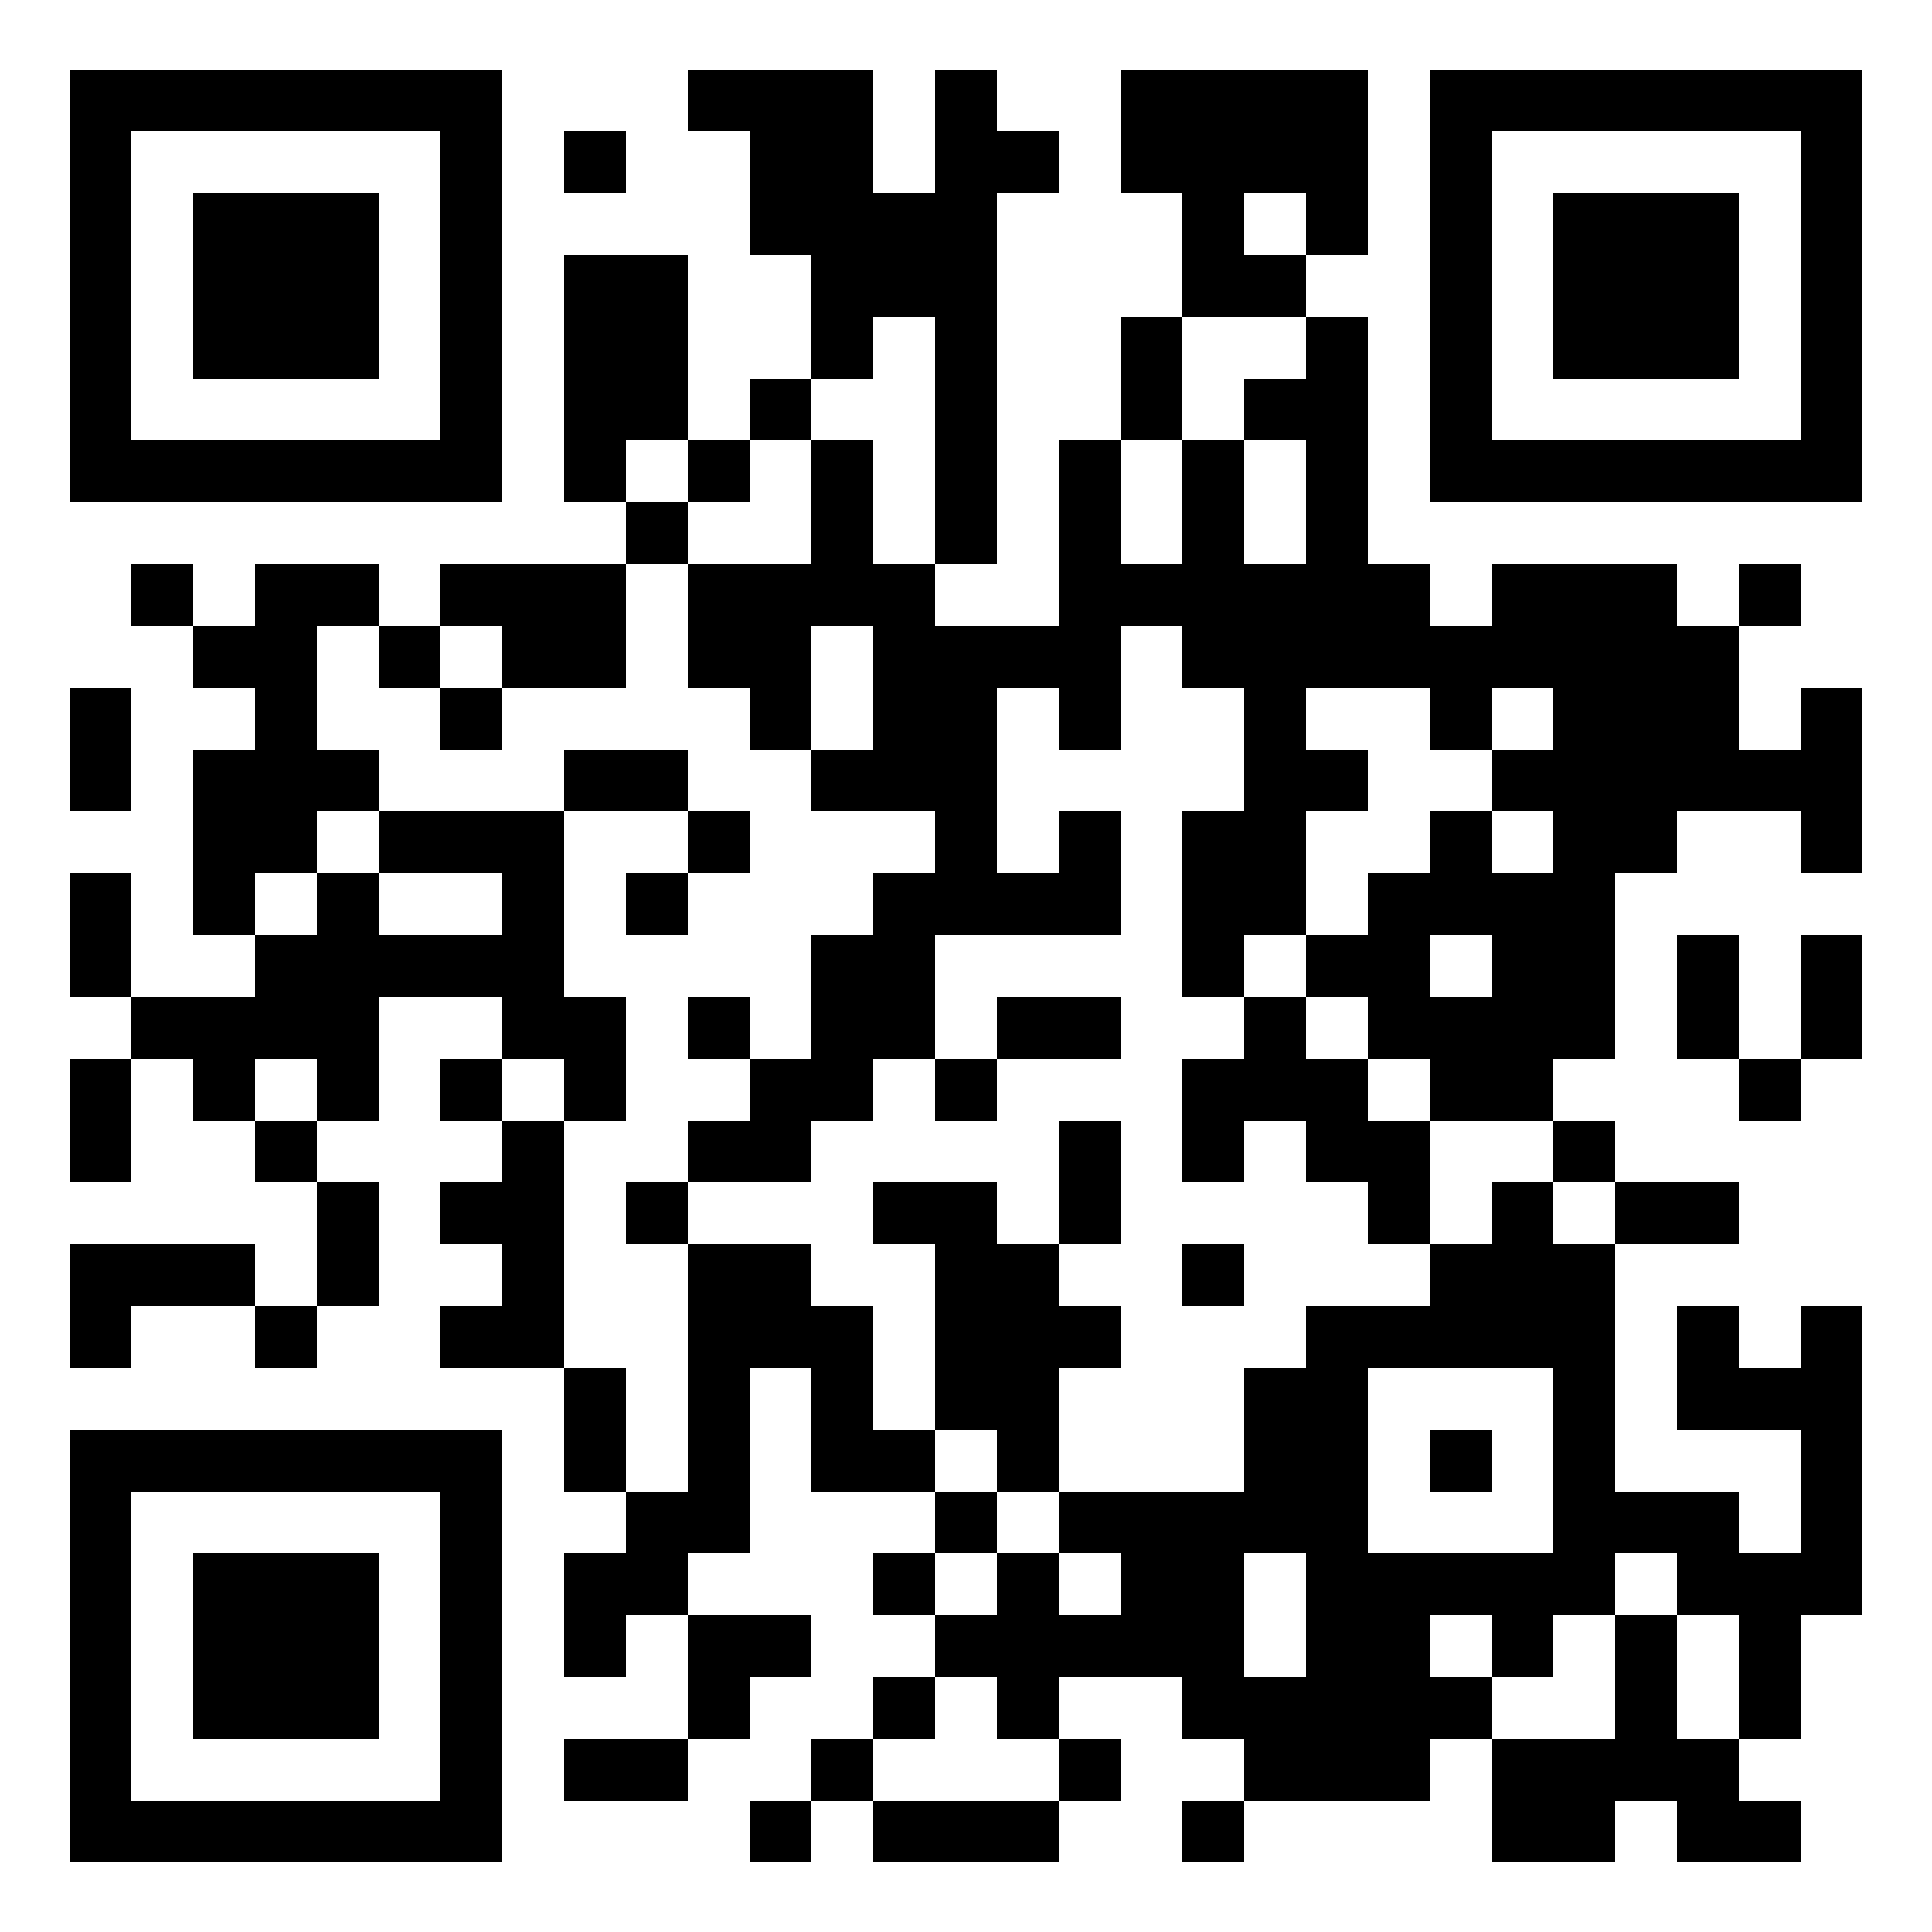
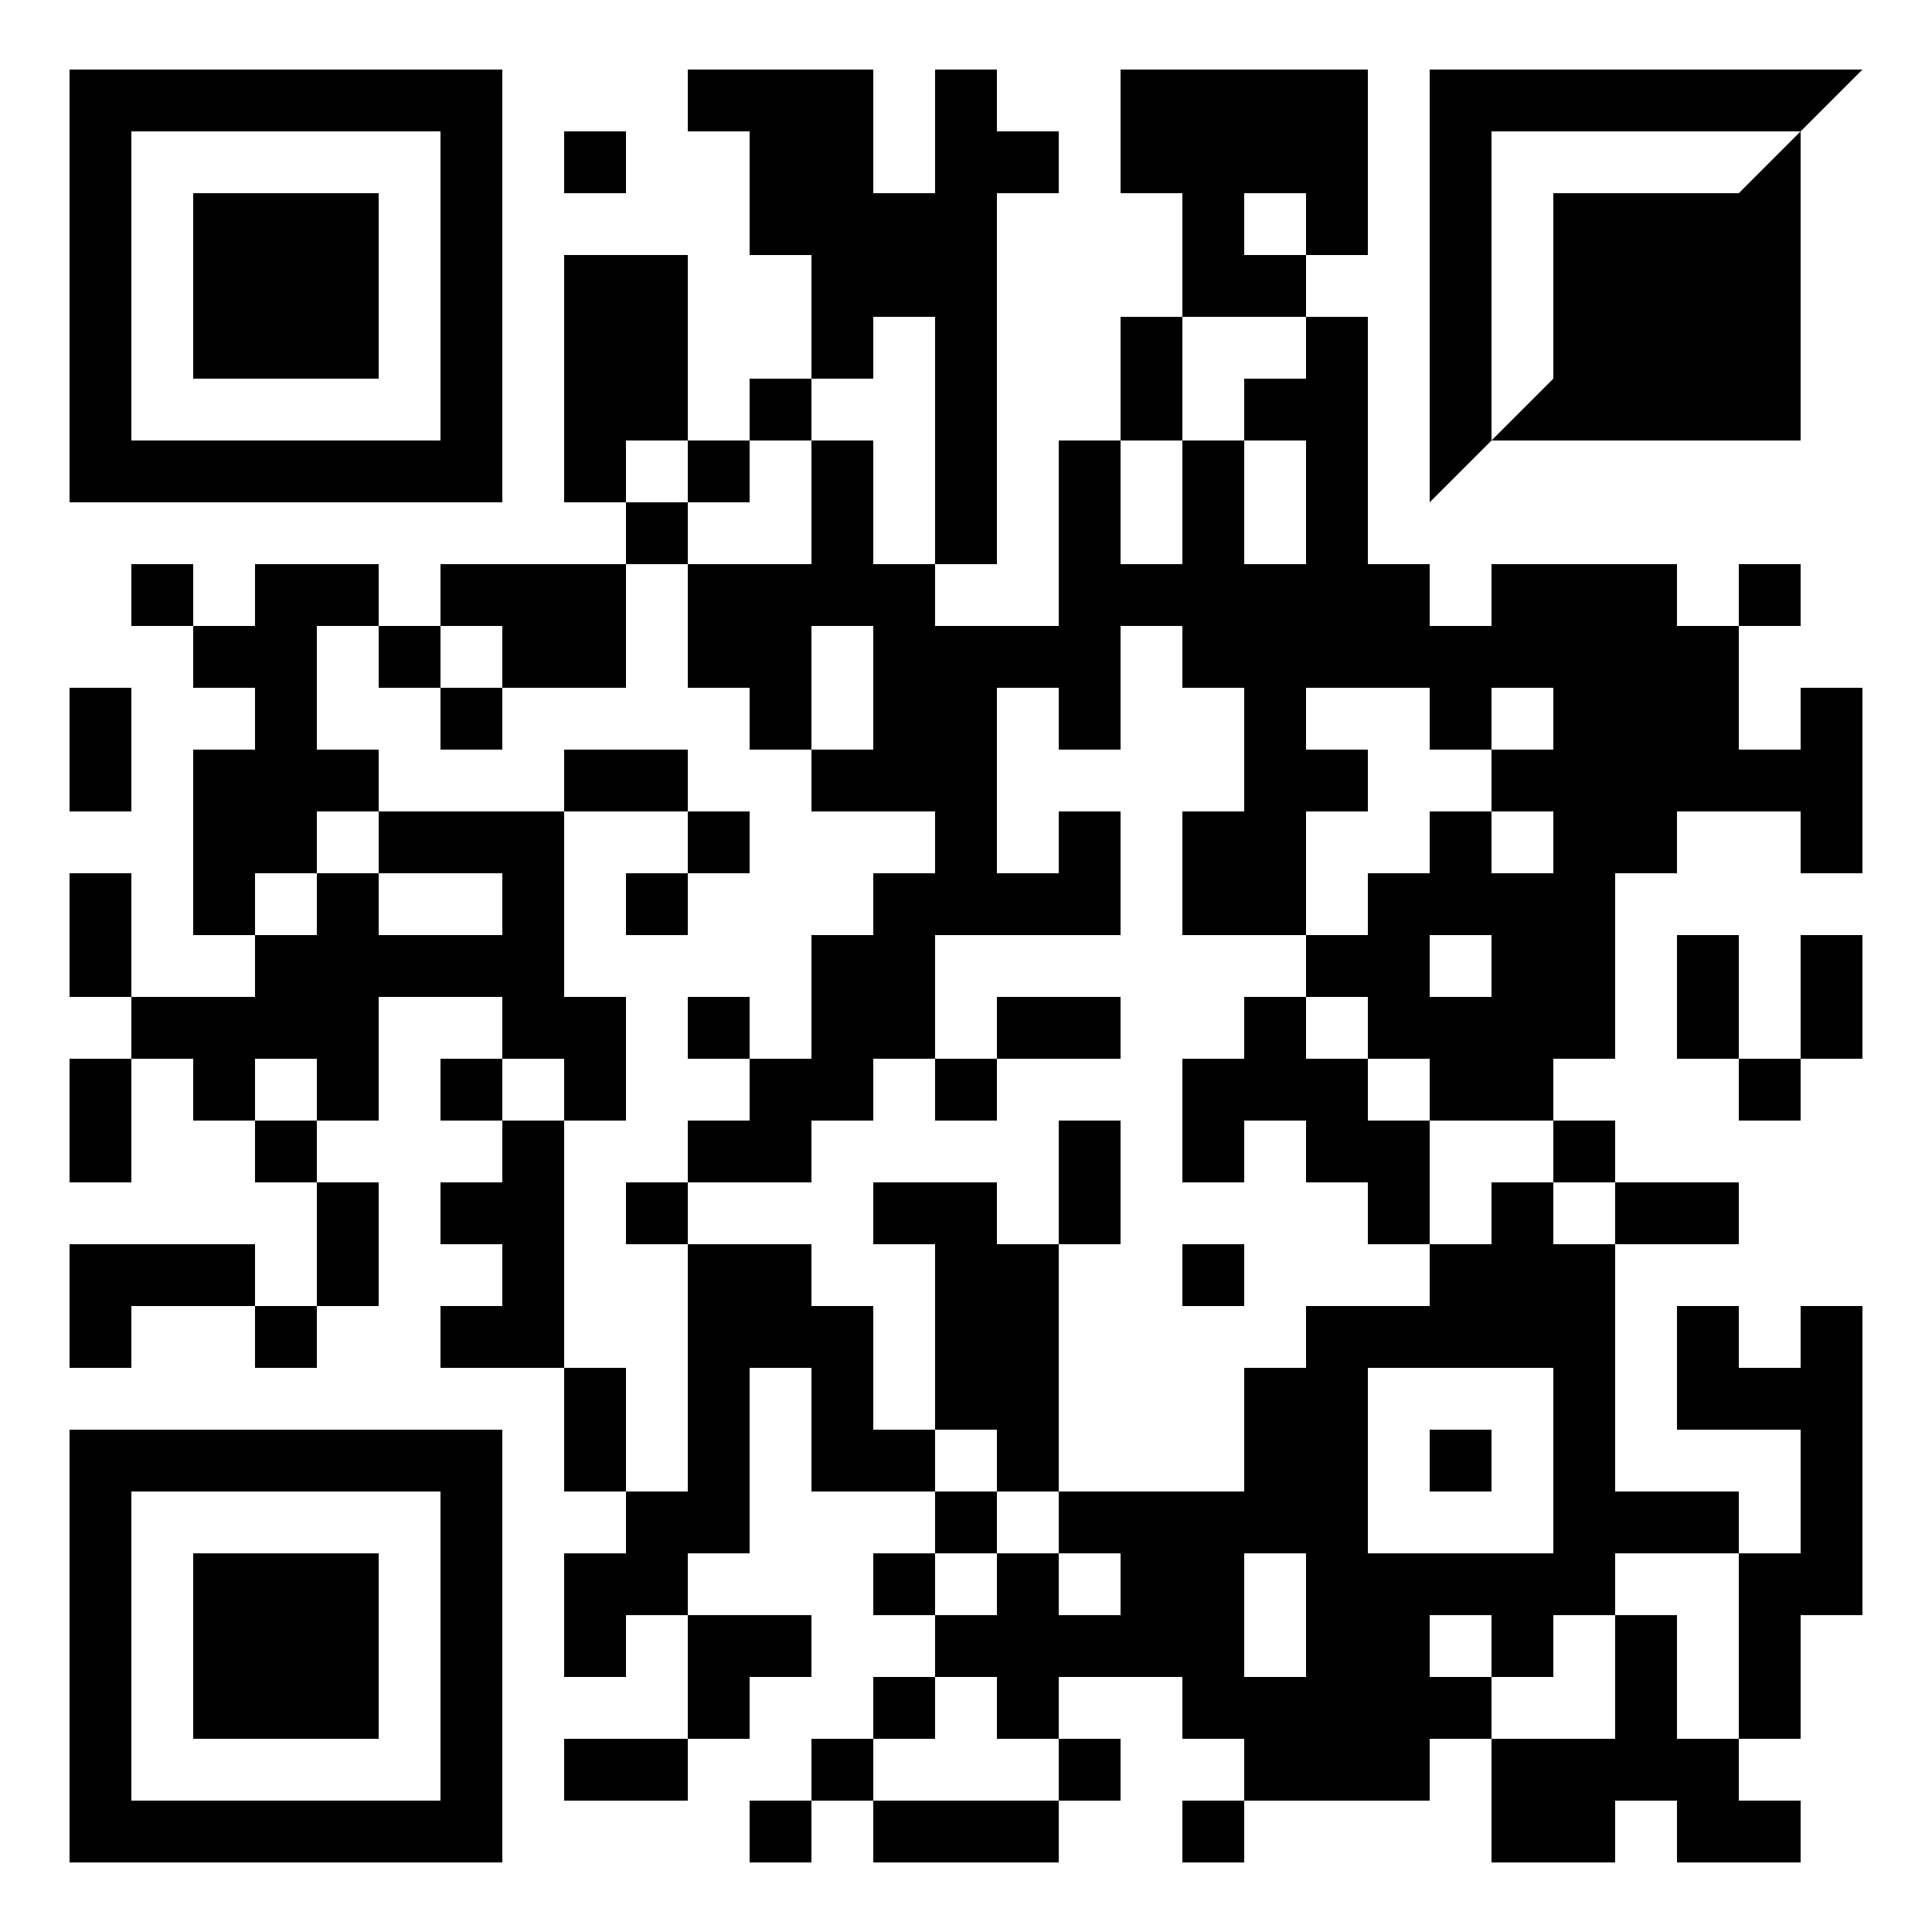
<svg xmlns="http://www.w3.org/2000/svg" width="500" height="500">
  <rect width="100%" height="100%" fill="#808080" stroke="none" />
  <defs>
    <clipPath id="clip-path-dot-color">
      <rect x="18" y="178" width="16" height="16" transform="rotate(0,26,186)" />
      <rect x="18" y="194" width="16" height="16" transform="rotate(0,26,202)" />
      <rect x="18" y="226" width="16" height="16" transform="rotate(0,26,234)" />
      <rect x="18" y="242" width="16" height="16" transform="rotate(0,26,250)" />
      <rect x="18" y="274" width="16" height="16" transform="rotate(0,26,282)" />
      <rect x="18" y="290" width="16" height="16" transform="rotate(0,26,298)" />
      <rect x="18" y="322" width="16" height="16" transform="rotate(0,26,330)" />
      <rect x="18" y="338" width="16" height="16" transform="rotate(0,26,346)" />
      <rect x="34" y="146" width="16" height="16" transform="rotate(0,42,154)" />
      <rect x="34" y="258" width="16" height="16" transform="rotate(0,42,266)" />
      <rect x="34" y="322" width="16" height="16" transform="rotate(0,42,330)" />
      <rect x="50" y="162" width="16" height="16" transform="rotate(0,58,170)" />
      <rect x="50" y="194" width="16" height="16" transform="rotate(0,58,202)" />
      <rect x="50" y="210" width="16" height="16" transform="rotate(0,58,218)" />
      <rect x="50" y="226" width="16" height="16" transform="rotate(0,58,234)" />
      <rect x="50" y="258" width="16" height="16" transform="rotate(0,58,266)" />
      <rect x="50" y="274" width="16" height="16" transform="rotate(0,58,282)" />
      <rect x="50" y="322" width="16" height="16" transform="rotate(0,58,330)" />
      <rect x="66" y="146" width="16" height="16" transform="rotate(0,74,154)" />
      <rect x="66" y="162" width="16" height="16" transform="rotate(0,74,170)" />
      <rect x="66" y="178" width="16" height="16" transform="rotate(0,74,186)" />
      <rect x="66" y="194" width="16" height="16" transform="rotate(0,74,202)" />
      <rect x="66" y="210" width="16" height="16" transform="rotate(0,74,218)" />
      <rect x="66" y="242" width="16" height="16" transform="rotate(0,74,250)" />
      <rect x="66" y="258" width="16" height="16" transform="rotate(0,74,266)" />
      <rect x="66" y="290" width="16" height="16" transform="rotate(0,74,298)" />
      <rect x="66" y="338" width="16" height="16" transform="rotate(0,74,346)" />
      <rect x="82" y="146" width="16" height="16" transform="rotate(0,90,154)" />
      <rect x="82" y="194" width="16" height="16" transform="rotate(0,90,202)" />
      <rect x="82" y="226" width="16" height="16" transform="rotate(0,90,234)" />
      <rect x="82" y="242" width="16" height="16" transform="rotate(0,90,250)" />
      <rect x="82" y="258" width="16" height="16" transform="rotate(0,90,266)" />
      <rect x="82" y="274" width="16" height="16" transform="rotate(0,90,282)" />
      <rect x="82" y="306" width="16" height="16" transform="rotate(0,90,314)" />
      <rect x="82" y="322" width="16" height="16" transform="rotate(0,90,330)" />
      <rect x="98" y="162" width="16" height="16" transform="rotate(0,106,170)" />
      <rect x="98" y="210" width="16" height="16" transform="rotate(0,106,218)" />
      <rect x="98" y="242" width="16" height="16" transform="rotate(0,106,250)" />
      <rect x="114" y="146" width="16" height="16" transform="rotate(0,122,154)" />
      <rect x="114" y="178" width="16" height="16" transform="rotate(0,122,186)" />
      <rect x="114" y="210" width="16" height="16" transform="rotate(0,122,218)" />
      <rect x="114" y="242" width="16" height="16" transform="rotate(0,122,250)" />
      <rect x="114" y="274" width="16" height="16" transform="rotate(0,122,282)" />
      <rect x="114" y="306" width="16" height="16" transform="rotate(0,122,314)" />
      <rect x="114" y="338" width="16" height="16" transform="rotate(0,122,346)" />
      <rect x="130" y="146" width="16" height="16" transform="rotate(0,138,154)" />
      <rect x="130" y="162" width="16" height="16" transform="rotate(0,138,170)" />
      <rect x="130" y="210" width="16" height="16" transform="rotate(0,138,218)" />
      <rect x="130" y="226" width="16" height="16" transform="rotate(0,138,234)" />
      <rect x="130" y="242" width="16" height="16" transform="rotate(0,138,250)" />
      <rect x="130" y="258" width="16" height="16" transform="rotate(0,138,266)" />
      <rect x="130" y="290" width="16" height="16" transform="rotate(0,138,298)" />
      <rect x="130" y="306" width="16" height="16" transform="rotate(0,138,314)" />
      <rect x="130" y="322" width="16" height="16" transform="rotate(0,138,330)" />
      <rect x="130" y="338" width="16" height="16" transform="rotate(0,138,346)" />
      <rect x="146" y="34" width="16" height="16" transform="rotate(0,154,42)" />
      <rect x="146" y="66" width="16" height="16" transform="rotate(0,154,74)" />
      <rect x="146" y="82" width="16" height="16" transform="rotate(0,154,90)" />
      <rect x="146" y="98" width="16" height="16" transform="rotate(0,154,106)" />
      <rect x="146" y="114" width="16" height="16" transform="rotate(0,154,122)" />
      <rect x="146" y="146" width="16" height="16" transform="rotate(0,154,154)" />
      <rect x="146" y="162" width="16" height="16" transform="rotate(0,154,170)" />
      <rect x="146" y="194" width="16" height="16" transform="rotate(0,154,202)" />
      <rect x="146" y="258" width="16" height="16" transform="rotate(0,154,266)" />
      <rect x="146" y="274" width="16" height="16" transform="rotate(0,154,282)" />
      <rect x="146" y="354" width="16" height="16" transform="rotate(0,154,362)" />
      <rect x="146" y="370" width="16" height="16" transform="rotate(0,154,378)" />
      <rect x="146" y="402" width="16" height="16" transform="rotate(0,154,410)" />
      <rect x="146" y="418" width="16" height="16" transform="rotate(0,154,426)" />
      <rect x="146" y="450" width="16" height="16" transform="rotate(0,154,458)" />
      <rect x="162" y="66" width="16" height="16" transform="rotate(0,170,74)" />
      <rect x="162" y="82" width="16" height="16" transform="rotate(0,170,90)" />
      <rect x="162" y="98" width="16" height="16" transform="rotate(0,170,106)" />
      <rect x="162" y="130" width="16" height="16" transform="rotate(0,170,138)" />
      <rect x="162" y="194" width="16" height="16" transform="rotate(0,170,202)" />
      <rect x="162" y="226" width="16" height="16" transform="rotate(0,170,234)" />
      <rect x="162" y="306" width="16" height="16" transform="rotate(0,170,314)" />
      <rect x="162" y="386" width="16" height="16" transform="rotate(0,170,394)" />
      <rect x="162" y="402" width="16" height="16" transform="rotate(0,170,410)" />
      <rect x="162" y="450" width="16" height="16" transform="rotate(0,170,458)" />
      <rect x="178" y="18" width="16" height="16" transform="rotate(0,186,26)" />
      <rect x="178" y="114" width="16" height="16" transform="rotate(0,186,122)" />
      <rect x="178" y="146" width="16" height="16" transform="rotate(0,186,154)" />
      <rect x="178" y="162" width="16" height="16" transform="rotate(0,186,170)" />
      <rect x="178" y="210" width="16" height="16" transform="rotate(0,186,218)" />
      <rect x="178" y="258" width="16" height="16" transform="rotate(0,186,266)" />
      <rect x="178" y="290" width="16" height="16" transform="rotate(0,186,298)" />
      <rect x="178" y="322" width="16" height="16" transform="rotate(0,186,330)" />
      <rect x="178" y="338" width="16" height="16" transform="rotate(0,186,346)" />
      <rect x="178" y="354" width="16" height="16" transform="rotate(0,186,362)" />
      <rect x="178" y="370" width="16" height="16" transform="rotate(0,186,378)" />
      <rect x="178" y="386" width="16" height="16" transform="rotate(0,186,394)" />
      <rect x="178" y="418" width="16" height="16" transform="rotate(0,186,426)" />
      <rect x="178" y="434" width="16" height="16" transform="rotate(0,186,442)" />
      <rect x="194" y="18" width="16" height="16" transform="rotate(0,202,26)" />
      <rect x="194" y="34" width="16" height="16" transform="rotate(0,202,42)" />
      <rect x="194" y="50" width="16" height="16" transform="rotate(0,202,58)" />
      <rect x="194" y="98" width="16" height="16" transform="rotate(0,202,106)" />
      <rect x="194" y="146" width="16" height="16" transform="rotate(0,202,154)" />
      <rect x="194" y="162" width="16" height="16" transform="rotate(0,202,170)" />
      <rect x="194" y="178" width="16" height="16" transform="rotate(0,202,186)" />
      <rect x="194" y="274" width="16" height="16" transform="rotate(0,202,282)" />
      <rect x="194" y="290" width="16" height="16" transform="rotate(0,202,298)" />
      <rect x="194" y="322" width="16" height="16" transform="rotate(0,202,330)" />
      <rect x="194" y="338" width="16" height="16" transform="rotate(0,202,346)" />
      <rect x="194" y="418" width="16" height="16" transform="rotate(0,202,426)" />
      <rect x="194" y="466" width="16" height="16" transform="rotate(0,202,474)" />
      <rect x="210" y="18" width="16" height="16" transform="rotate(0,218,26)" />
      <rect x="210" y="34" width="16" height="16" transform="rotate(0,218,42)" />
      <rect x="210" y="50" width="16" height="16" transform="rotate(0,218,58)" />
      <rect x="210" y="66" width="16" height="16" transform="rotate(0,218,74)" />
      <rect x="210" y="82" width="16" height="16" transform="rotate(0,218,90)" />
      <rect x="210" y="114" width="16" height="16" transform="rotate(0,218,122)" />
      <rect x="210" y="130" width="16" height="16" transform="rotate(0,218,138)" />
      <rect x="210" y="146" width="16" height="16" transform="rotate(0,218,154)" />
      <rect x="210" y="194" width="16" height="16" transform="rotate(0,218,202)" />
      <rect x="210" y="242" width="16" height="16" transform="rotate(0,218,250)" />
      <rect x="210" y="258" width="16" height="16" transform="rotate(0,218,266)" />
      <rect x="210" y="274" width="16" height="16" transform="rotate(0,218,282)" />
      <rect x="210" y="338" width="16" height="16" transform="rotate(0,218,346)" />
      <rect x="210" y="354" width="16" height="16" transform="rotate(0,218,362)" />
      <rect x="210" y="370" width="16" height="16" transform="rotate(0,218,378)" />
      <rect x="210" y="450" width="16" height="16" transform="rotate(0,218,458)" />
      <rect x="226" y="50" width="16" height="16" transform="rotate(0,234,58)" />
      <rect x="226" y="66" width="16" height="16" transform="rotate(0,234,74)" />
      <rect x="226" y="146" width="16" height="16" transform="rotate(0,234,154)" />
      <rect x="226" y="162" width="16" height="16" transform="rotate(0,234,170)" />
      <rect x="226" y="178" width="16" height="16" transform="rotate(0,234,186)" />
      <rect x="226" y="194" width="16" height="16" transform="rotate(0,234,202)" />
      <rect x="226" y="226" width="16" height="16" transform="rotate(0,234,234)" />
      <rect x="226" y="242" width="16" height="16" transform="rotate(0,234,250)" />
      <rect x="226" y="258" width="16" height="16" transform="rotate(0,234,266)" />
      <rect x="226" y="306" width="16" height="16" transform="rotate(0,234,314)" />
      <rect x="226" y="370" width="16" height="16" transform="rotate(0,234,378)" />
      <rect x="226" y="402" width="16" height="16" transform="rotate(0,234,410)" />
      <rect x="226" y="434" width="16" height="16" transform="rotate(0,234,442)" />
      <rect x="226" y="466" width="16" height="16" transform="rotate(0,234,474)" />
      <rect x="242" y="18" width="16" height="16" transform="rotate(0,250,26)" />
      <rect x="242" y="34" width="16" height="16" transform="rotate(0,250,42)" />
      <rect x="242" y="50" width="16" height="16" transform="rotate(0,250,58)" />
      <rect x="242" y="66" width="16" height="16" transform="rotate(0,250,74)" />
      <rect x="242" y="82" width="16" height="16" transform="rotate(0,250,90)" />
      <rect x="242" y="98" width="16" height="16" transform="rotate(0,250,106)" />
      <rect x="242" y="114" width="16" height="16" transform="rotate(0,250,122)" />
      <rect x="242" y="130" width="16" height="16" transform="rotate(0,250,138)" />
      <rect x="242" y="162" width="16" height="16" transform="rotate(0,250,170)" />
      <rect x="242" y="178" width="16" height="16" transform="rotate(0,250,186)" />
      <rect x="242" y="194" width="16" height="16" transform="rotate(0,250,202)" />
      <rect x="242" y="210" width="16" height="16" transform="rotate(0,250,218)" />
      <rect x="242" y="226" width="16" height="16" transform="rotate(0,250,234)" />
      <rect x="242" y="274" width="16" height="16" transform="rotate(0,250,282)" />
      <rect x="242" y="306" width="16" height="16" transform="rotate(0,250,314)" />
      <rect x="242" y="322" width="16" height="16" transform="rotate(0,250,330)" />
      <rect x="242" y="338" width="16" height="16" transform="rotate(0,250,346)" />
      <rect x="242" y="354" width="16" height="16" transform="rotate(0,250,362)" />
      <rect x="242" y="386" width="16" height="16" transform="rotate(0,250,394)" />
      <rect x="242" y="418" width="16" height="16" transform="rotate(0,250,426)" />
      <rect x="242" y="466" width="16" height="16" transform="rotate(0,250,474)" />
      <rect x="258" y="34" width="16" height="16" transform="rotate(0,266,42)" />
      <rect x="258" y="162" width="16" height="16" transform="rotate(0,266,170)" />
      <rect x="258" y="226" width="16" height="16" transform="rotate(0,266,234)" />
      <rect x="258" y="258" width="16" height="16" transform="rotate(0,266,266)" />
      <rect x="258" y="322" width="16" height="16" transform="rotate(0,266,330)" />
      <rect x="258" y="338" width="16" height="16" transform="rotate(0,266,346)" />
      <rect x="258" y="354" width="16" height="16" transform="rotate(0,266,362)" />
      <rect x="258" y="370" width="16" height="16" transform="rotate(0,266,378)" />
      <rect x="258" y="402" width="16" height="16" transform="rotate(0,266,410)" />
      <rect x="258" y="418" width="16" height="16" transform="rotate(0,266,426)" />
      <rect x="258" y="434" width="16" height="16" transform="rotate(0,266,442)" />
      <rect x="258" y="466" width="16" height="16" transform="rotate(0,266,474)" />
      <rect x="274" y="114" width="16" height="16" transform="rotate(0,282,122)" />
      <rect x="274" y="130" width="16" height="16" transform="rotate(0,282,138)" />
      <rect x="274" y="146" width="16" height="16" transform="rotate(0,282,154)" />
      <rect x="274" y="162" width="16" height="16" transform="rotate(0,282,170)" />
      <rect x="274" y="178" width="16" height="16" transform="rotate(0,282,186)" />
      <rect x="274" y="210" width="16" height="16" transform="rotate(0,282,218)" />
      <rect x="274" y="226" width="16" height="16" transform="rotate(0,282,234)" />
      <rect x="274" y="258" width="16" height="16" transform="rotate(0,282,266)" />
      <rect x="274" y="290" width="16" height="16" transform="rotate(0,282,298)" />
      <rect x="274" y="306" width="16" height="16" transform="rotate(0,282,314)" />
-       <rect x="274" y="338" width="16" height="16" transform="rotate(0,282,346)" />
      <rect x="274" y="386" width="16" height="16" transform="rotate(0,282,394)" />
      <rect x="274" y="418" width="16" height="16" transform="rotate(0,282,426)" />
      <rect x="274" y="450" width="16" height="16" transform="rotate(0,282,458)" />
      <rect x="290" y="18" width="16" height="16" transform="rotate(0,298,26)" />
      <rect x="290" y="34" width="16" height="16" transform="rotate(0,298,42)" />
      <rect x="290" y="82" width="16" height="16" transform="rotate(0,298,90)" />
      <rect x="290" y="98" width="16" height="16" transform="rotate(0,298,106)" />
      <rect x="290" y="146" width="16" height="16" transform="rotate(0,298,154)" />
      <rect x="290" y="386" width="16" height="16" transform="rotate(0,298,394)" />
      <rect x="290" y="402" width="16" height="16" transform="rotate(0,298,410)" />
      <rect x="290" y="418" width="16" height="16" transform="rotate(0,298,426)" />
      <rect x="306" y="18" width="16" height="16" transform="rotate(0,314,26)" />
      <rect x="306" y="34" width="16" height="16" transform="rotate(0,314,42)" />
      <rect x="306" y="50" width="16" height="16" transform="rotate(0,314,58)" />
      <rect x="306" y="66" width="16" height="16" transform="rotate(0,314,74)" />
      <rect x="306" y="114" width="16" height="16" transform="rotate(0,314,122)" />
      <rect x="306" y="130" width="16" height="16" transform="rotate(0,314,138)" />
      <rect x="306" y="146" width="16" height="16" transform="rotate(0,314,154)" />
      <rect x="306" y="162" width="16" height="16" transform="rotate(0,314,170)" />
      <rect x="306" y="210" width="16" height="16" transform="rotate(0,314,218)" />
      <rect x="306" y="226" width="16" height="16" transform="rotate(0,314,234)" />
-       <rect x="306" y="242" width="16" height="16" transform="rotate(0,314,250)" />
      <rect x="306" y="274" width="16" height="16" transform="rotate(0,314,282)" />
      <rect x="306" y="290" width="16" height="16" transform="rotate(0,314,298)" />
      <rect x="306" y="322" width="16" height="16" transform="rotate(0,314,330)" />
      <rect x="306" y="386" width="16" height="16" transform="rotate(0,314,394)" />
      <rect x="306" y="402" width="16" height="16" transform="rotate(0,314,410)" />
      <rect x="306" y="418" width="16" height="16" transform="rotate(0,314,426)" />
      <rect x="306" y="434" width="16" height="16" transform="rotate(0,314,442)" />
      <rect x="306" y="466" width="16" height="16" transform="rotate(0,314,474)" />
      <rect x="322" y="18" width="16" height="16" transform="rotate(0,330,26)" />
      <rect x="322" y="34" width="16" height="16" transform="rotate(0,330,42)" />
      <rect x="322" y="66" width="16" height="16" transform="rotate(0,330,74)" />
      <rect x="322" y="98" width="16" height="16" transform="rotate(0,330,106)" />
      <rect x="322" y="146" width="16" height="16" transform="rotate(0,330,154)" />
      <rect x="322" y="162" width="16" height="16" transform="rotate(0,330,170)" />
      <rect x="322" y="178" width="16" height="16" transform="rotate(0,330,186)" />
      <rect x="322" y="194" width="16" height="16" transform="rotate(0,330,202)" />
      <rect x="322" y="210" width="16" height="16" transform="rotate(0,330,218)" />
      <rect x="322" y="226" width="16" height="16" transform="rotate(0,330,234)" />
      <rect x="322" y="258" width="16" height="16" transform="rotate(0,330,266)" />
      <rect x="322" y="274" width="16" height="16" transform="rotate(0,330,282)" />
      <rect x="322" y="354" width="16" height="16" transform="rotate(0,330,362)" />
      <rect x="322" y="370" width="16" height="16" transform="rotate(0,330,378)" />
      <rect x="322" y="386" width="16" height="16" transform="rotate(0,330,394)" />
      <rect x="322" y="434" width="16" height="16" transform="rotate(0,330,442)" />
      <rect x="322" y="450" width="16" height="16" transform="rotate(0,330,458)" />
      <rect x="338" y="18" width="16" height="16" transform="rotate(0,346,26)" />
      <rect x="338" y="34" width="16" height="16" transform="rotate(0,346,42)" />
      <rect x="338" y="50" width="16" height="16" transform="rotate(0,346,58)" />
      <rect x="338" y="82" width="16" height="16" transform="rotate(0,346,90)" />
      <rect x="338" y="98" width="16" height="16" transform="rotate(0,346,106)" />
      <rect x="338" y="114" width="16" height="16" transform="rotate(0,346,122)" />
      <rect x="338" y="130" width="16" height="16" transform="rotate(0,346,138)" />
      <rect x="338" y="146" width="16" height="16" transform="rotate(0,346,154)" />
      <rect x="338" y="162" width="16" height="16" transform="rotate(0,346,170)" />
      <rect x="338" y="194" width="16" height="16" transform="rotate(0,346,202)" />
      <rect x="338" y="242" width="16" height="16" transform="rotate(0,346,250)" />
      <rect x="338" y="274" width="16" height="16" transform="rotate(0,346,282)" />
      <rect x="338" y="290" width="16" height="16" transform="rotate(0,346,298)" />
      <rect x="338" y="338" width="16" height="16" transform="rotate(0,346,346)" />
      <rect x="338" y="354" width="16" height="16" transform="rotate(0,346,362)" />
      <rect x="338" y="370" width="16" height="16" transform="rotate(0,346,378)" />
      <rect x="338" y="386" width="16" height="16" transform="rotate(0,346,394)" />
      <rect x="338" y="402" width="16" height="16" transform="rotate(0,346,410)" />
      <rect x="338" y="418" width="16" height="16" transform="rotate(0,346,426)" />
      <rect x="338" y="434" width="16" height="16" transform="rotate(0,346,442)" />
      <rect x="338" y="450" width="16" height="16" transform="rotate(0,346,458)" />
      <rect x="354" y="146" width="16" height="16" transform="rotate(0,362,154)" />
      <rect x="354" y="162" width="16" height="16" transform="rotate(0,362,170)" />
      <rect x="354" y="226" width="16" height="16" transform="rotate(0,362,234)" />
      <rect x="354" y="242" width="16" height="16" transform="rotate(0,362,250)" />
      <rect x="354" y="258" width="16" height="16" transform="rotate(0,362,266)" />
      <rect x="354" y="290" width="16" height="16" transform="rotate(0,362,298)" />
      <rect x="354" y="306" width="16" height="16" transform="rotate(0,362,314)" />
      <rect x="354" y="338" width="16" height="16" transform="rotate(0,362,346)" />
      <rect x="354" y="402" width="16" height="16" transform="rotate(0,362,410)" />
      <rect x="354" y="418" width="16" height="16" transform="rotate(0,362,426)" />
      <rect x="354" y="434" width="16" height="16" transform="rotate(0,362,442)" />
      <rect x="354" y="450" width="16" height="16" transform="rotate(0,362,458)" />
      <rect x="370" y="162" width="16" height="16" transform="rotate(0,378,170)" />
      <rect x="370" y="178" width="16" height="16" transform="rotate(0,378,186)" />
      <rect x="370" y="210" width="16" height="16" transform="rotate(0,378,218)" />
      <rect x="370" y="226" width="16" height="16" transform="rotate(0,378,234)" />
      <rect x="370" y="258" width="16" height="16" transform="rotate(0,378,266)" />
      <rect x="370" y="274" width="16" height="16" transform="rotate(0,378,282)" />
      <rect x="370" y="322" width="16" height="16" transform="rotate(0,378,330)" />
      <rect x="370" y="338" width="16" height="16" transform="rotate(0,378,346)" />
      <rect x="370" y="370" width="16" height="16" transform="rotate(0,378,378)" />
      <rect x="370" y="402" width="16" height="16" transform="rotate(0,378,410)" />
      <rect x="370" y="434" width="16" height="16" transform="rotate(0,378,442)" />
      <rect x="386" y="146" width="16" height="16" transform="rotate(0,394,154)" />
      <rect x="386" y="162" width="16" height="16" transform="rotate(0,394,170)" />
      <rect x="386" y="194" width="16" height="16" transform="rotate(0,394,202)" />
      <rect x="386" y="226" width="16" height="16" transform="rotate(0,394,234)" />
      <rect x="386" y="242" width="16" height="16" transform="rotate(0,394,250)" />
      <rect x="386" y="258" width="16" height="16" transform="rotate(0,394,266)" />
      <rect x="386" y="274" width="16" height="16" transform="rotate(0,394,282)" />
      <rect x="386" y="306" width="16" height="16" transform="rotate(0,394,314)" />
      <rect x="386" y="322" width="16" height="16" transform="rotate(0,394,330)" />
      <rect x="386" y="338" width="16" height="16" transform="rotate(0,394,346)" />
      <rect x="386" y="402" width="16" height="16" transform="rotate(0,394,410)" />
      <rect x="386" y="418" width="16" height="16" transform="rotate(0,394,426)" />
      <rect x="386" y="450" width="16" height="16" transform="rotate(0,394,458)" />
      <rect x="386" y="466" width="16" height="16" transform="rotate(0,394,474)" />
      <rect x="402" y="146" width="16" height="16" transform="rotate(0,410,154)" />
      <rect x="402" y="162" width="16" height="16" transform="rotate(0,410,170)" />
      <rect x="402" y="178" width="16" height="16" transform="rotate(0,410,186)" />
      <rect x="402" y="194" width="16" height="16" transform="rotate(0,410,202)" />
      <rect x="402" y="210" width="16" height="16" transform="rotate(0,410,218)" />
      <rect x="402" y="226" width="16" height="16" transform="rotate(0,410,234)" />
      <rect x="402" y="242" width="16" height="16" transform="rotate(0,410,250)" />
      <rect x="402" y="258" width="16" height="16" transform="rotate(0,410,266)" />
      <rect x="402" y="290" width="16" height="16" transform="rotate(0,410,298)" />
      <rect x="402" y="322" width="16" height="16" transform="rotate(0,410,330)" />
      <rect x="402" y="338" width="16" height="16" transform="rotate(0,410,346)" />
      <rect x="402" y="354" width="16" height="16" transform="rotate(0,410,362)" />
      <rect x="402" y="370" width="16" height="16" transform="rotate(0,410,378)" />
      <rect x="402" y="386" width="16" height="16" transform="rotate(0,410,394)" />
      <rect x="402" y="402" width="16" height="16" transform="rotate(0,410,410)" />
      <rect x="402" y="450" width="16" height="16" transform="rotate(0,410,458)" />
      <rect x="402" y="466" width="16" height="16" transform="rotate(0,410,474)" />
      <rect x="418" y="146" width="16" height="16" transform="rotate(0,426,154)" />
      <rect x="418" y="162" width="16" height="16" transform="rotate(0,426,170)" />
      <rect x="418" y="178" width="16" height="16" transform="rotate(0,426,186)" />
      <rect x="418" y="194" width="16" height="16" transform="rotate(0,426,202)" />
      <rect x="418" y="210" width="16" height="16" transform="rotate(0,426,218)" />
      <rect x="418" y="306" width="16" height="16" transform="rotate(0,426,314)" />
      <rect x="418" y="386" width="16" height="16" transform="rotate(0,426,394)" />
      <rect x="418" y="418" width="16" height="16" transform="rotate(0,426,426)" />
      <rect x="418" y="434" width="16" height="16" transform="rotate(0,426,442)" />
      <rect x="418" y="450" width="16" height="16" transform="rotate(0,426,458)" />
      <rect x="434" y="162" width="16" height="16" transform="rotate(0,442,170)" />
      <rect x="434" y="178" width="16" height="16" transform="rotate(0,442,186)" />
      <rect x="434" y="194" width="16" height="16" transform="rotate(0,442,202)" />
      <rect x="434" y="242" width="16" height="16" transform="rotate(0,442,250)" />
      <rect x="434" y="258" width="16" height="16" transform="rotate(0,442,266)" />
      <rect x="434" y="306" width="16" height="16" transform="rotate(0,442,314)" />
      <rect x="434" y="338" width="16" height="16" transform="rotate(0,442,346)" />
      <rect x="434" y="354" width="16" height="16" transform="rotate(0,442,362)" />
      <rect x="434" y="386" width="16" height="16" transform="rotate(0,442,394)" />
-       <rect x="434" y="402" width="16" height="16" transform="rotate(0,442,410)" />
      <rect x="434" y="450" width="16" height="16" transform="rotate(0,442,458)" />
      <rect x="434" y="466" width="16" height="16" transform="rotate(0,442,474)" />
      <rect x="450" y="146" width="16" height="16" transform="rotate(0,458,154)" />
      <rect x="450" y="194" width="16" height="16" transform="rotate(0,458,202)" />
      <rect x="450" y="274" width="16" height="16" transform="rotate(0,458,282)" />
      <rect x="450" y="354" width="16" height="16" transform="rotate(0,458,362)" />
      <rect x="450" y="402" width="16" height="16" transform="rotate(0,458,410)" />
      <rect x="450" y="418" width="16" height="16" transform="rotate(0,458,426)" />
      <rect x="450" y="434" width="16" height="16" transform="rotate(0,458,442)" />
      <rect x="450" y="466" width="16" height="16" transform="rotate(0,458,474)" />
      <rect x="466" y="178" width="16" height="16" transform="rotate(0,474,186)" />
      <rect x="466" y="194" width="16" height="16" transform="rotate(0,474,202)" />
      <rect x="466" y="210" width="16" height="16" transform="rotate(0,474,218)" />
      <rect x="466" y="242" width="16" height="16" transform="rotate(0,474,250)" />
      <rect x="466" y="258" width="16" height="16" transform="rotate(0,474,266)" />
      <rect x="466" y="338" width="16" height="16" transform="rotate(0,474,346)" />
      <rect x="466" y="354" width="16" height="16" transform="rotate(0,474,362)" />
      <rect x="466" y="370" width="16" height="16" transform="rotate(0,474,378)" />
      <rect x="466" y="386" width="16" height="16" transform="rotate(0,474,394)" />
      <rect x="466" y="402" width="16" height="16" transform="rotate(0,474,410)" />
      <path clip-rule="evenodd" d="M 18 18v 112h 112v -112zM 34 34h 80v 80h -80z" transform="rotate(0,74,74)" />
      <rect x="50" y="50" width="48" height="48" transform="rotate(0,74,74)" />
-       <path clip-rule="evenodd" d="M 370 18v 112h 112v -112zM 386 34h 80v 80h -80z" transform="rotate(90,426,74)" />
+       <path clip-rule="evenodd" d="M 370 18v 112h 112zM 386 34h 80v 80h -80z" transform="rotate(90,426,74)" />
      <rect x="402" y="50" width="48" height="48" transform="rotate(90,426,74)" />
      <path clip-rule="evenodd" d="M 18 370v 112h 112v -112zM 34 386h 80v 80h -80z" transform="rotate(-90,74,426)" />
      <rect x="50" y="402" width="48" height="48" transform="rotate(-90,74,426)" />
    </clipPath>
  </defs>
  <rect x="0" y="0" height="500" width="500" clip-path="url('#clip-path-background-color')" fill="#fff" />
  <rect x="0" y="0" height="500" width="500" clip-path="url('#clip-path-dot-color')" fill="#000000" />
</svg>